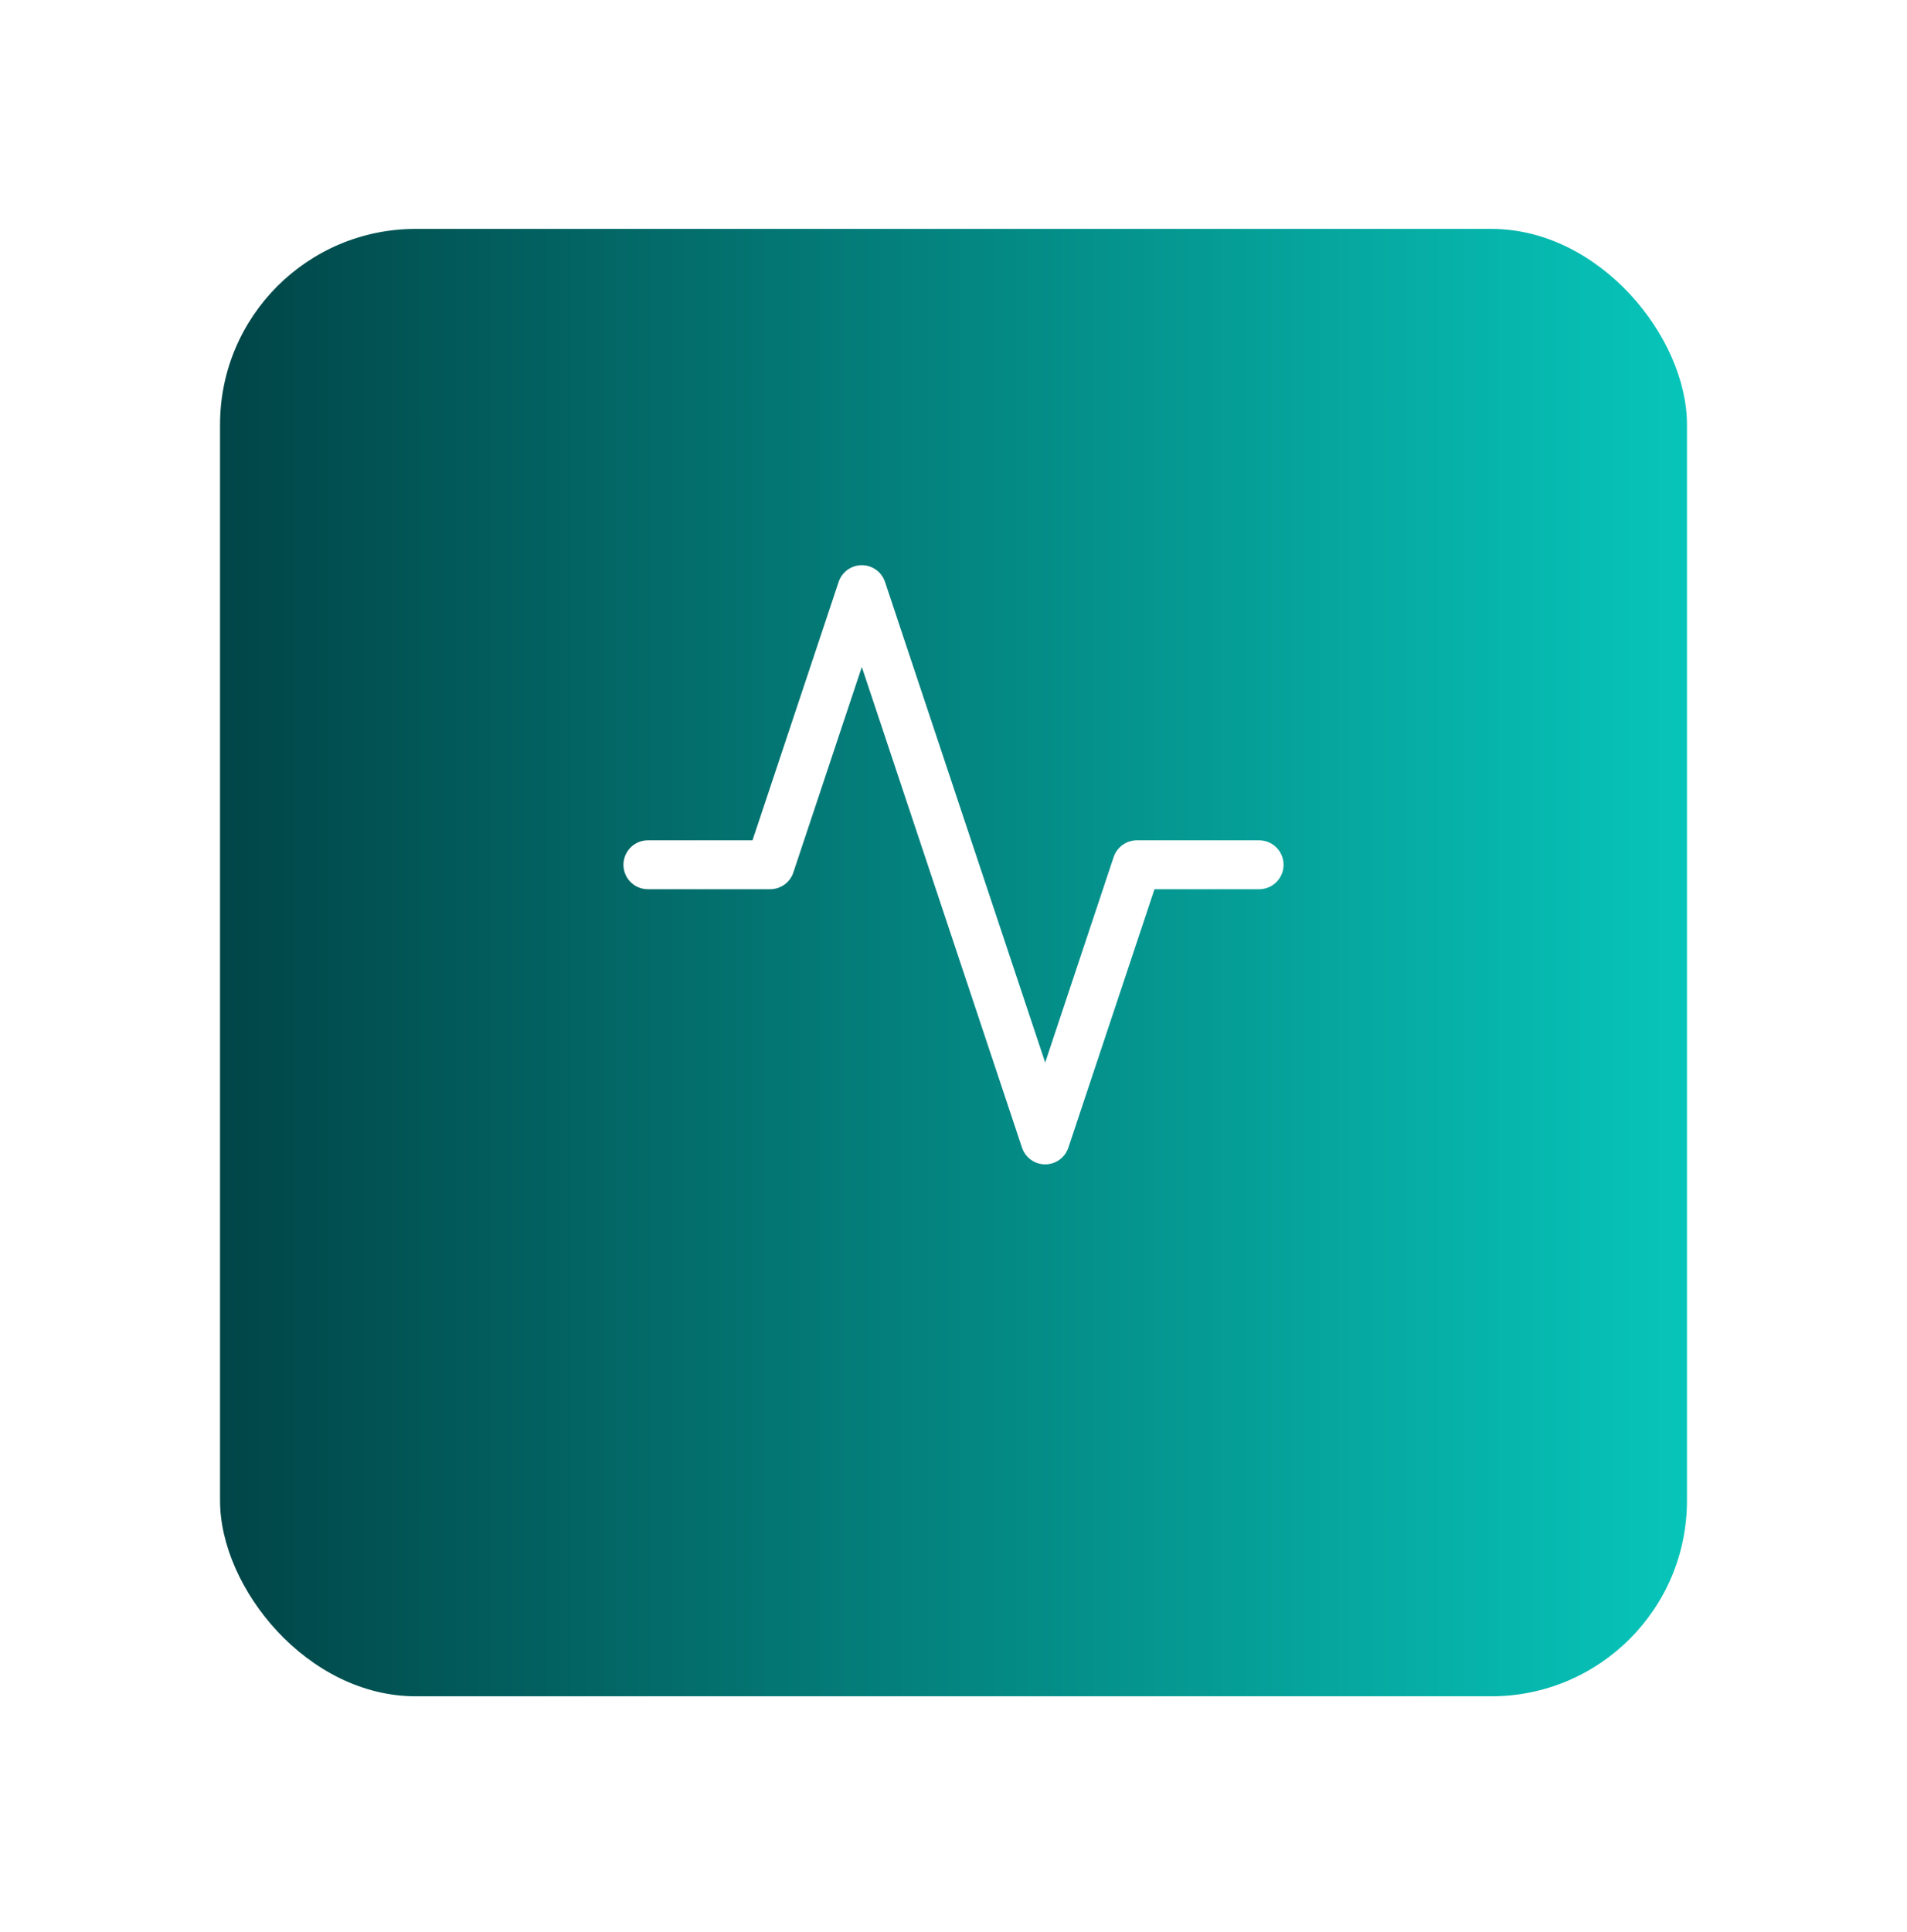
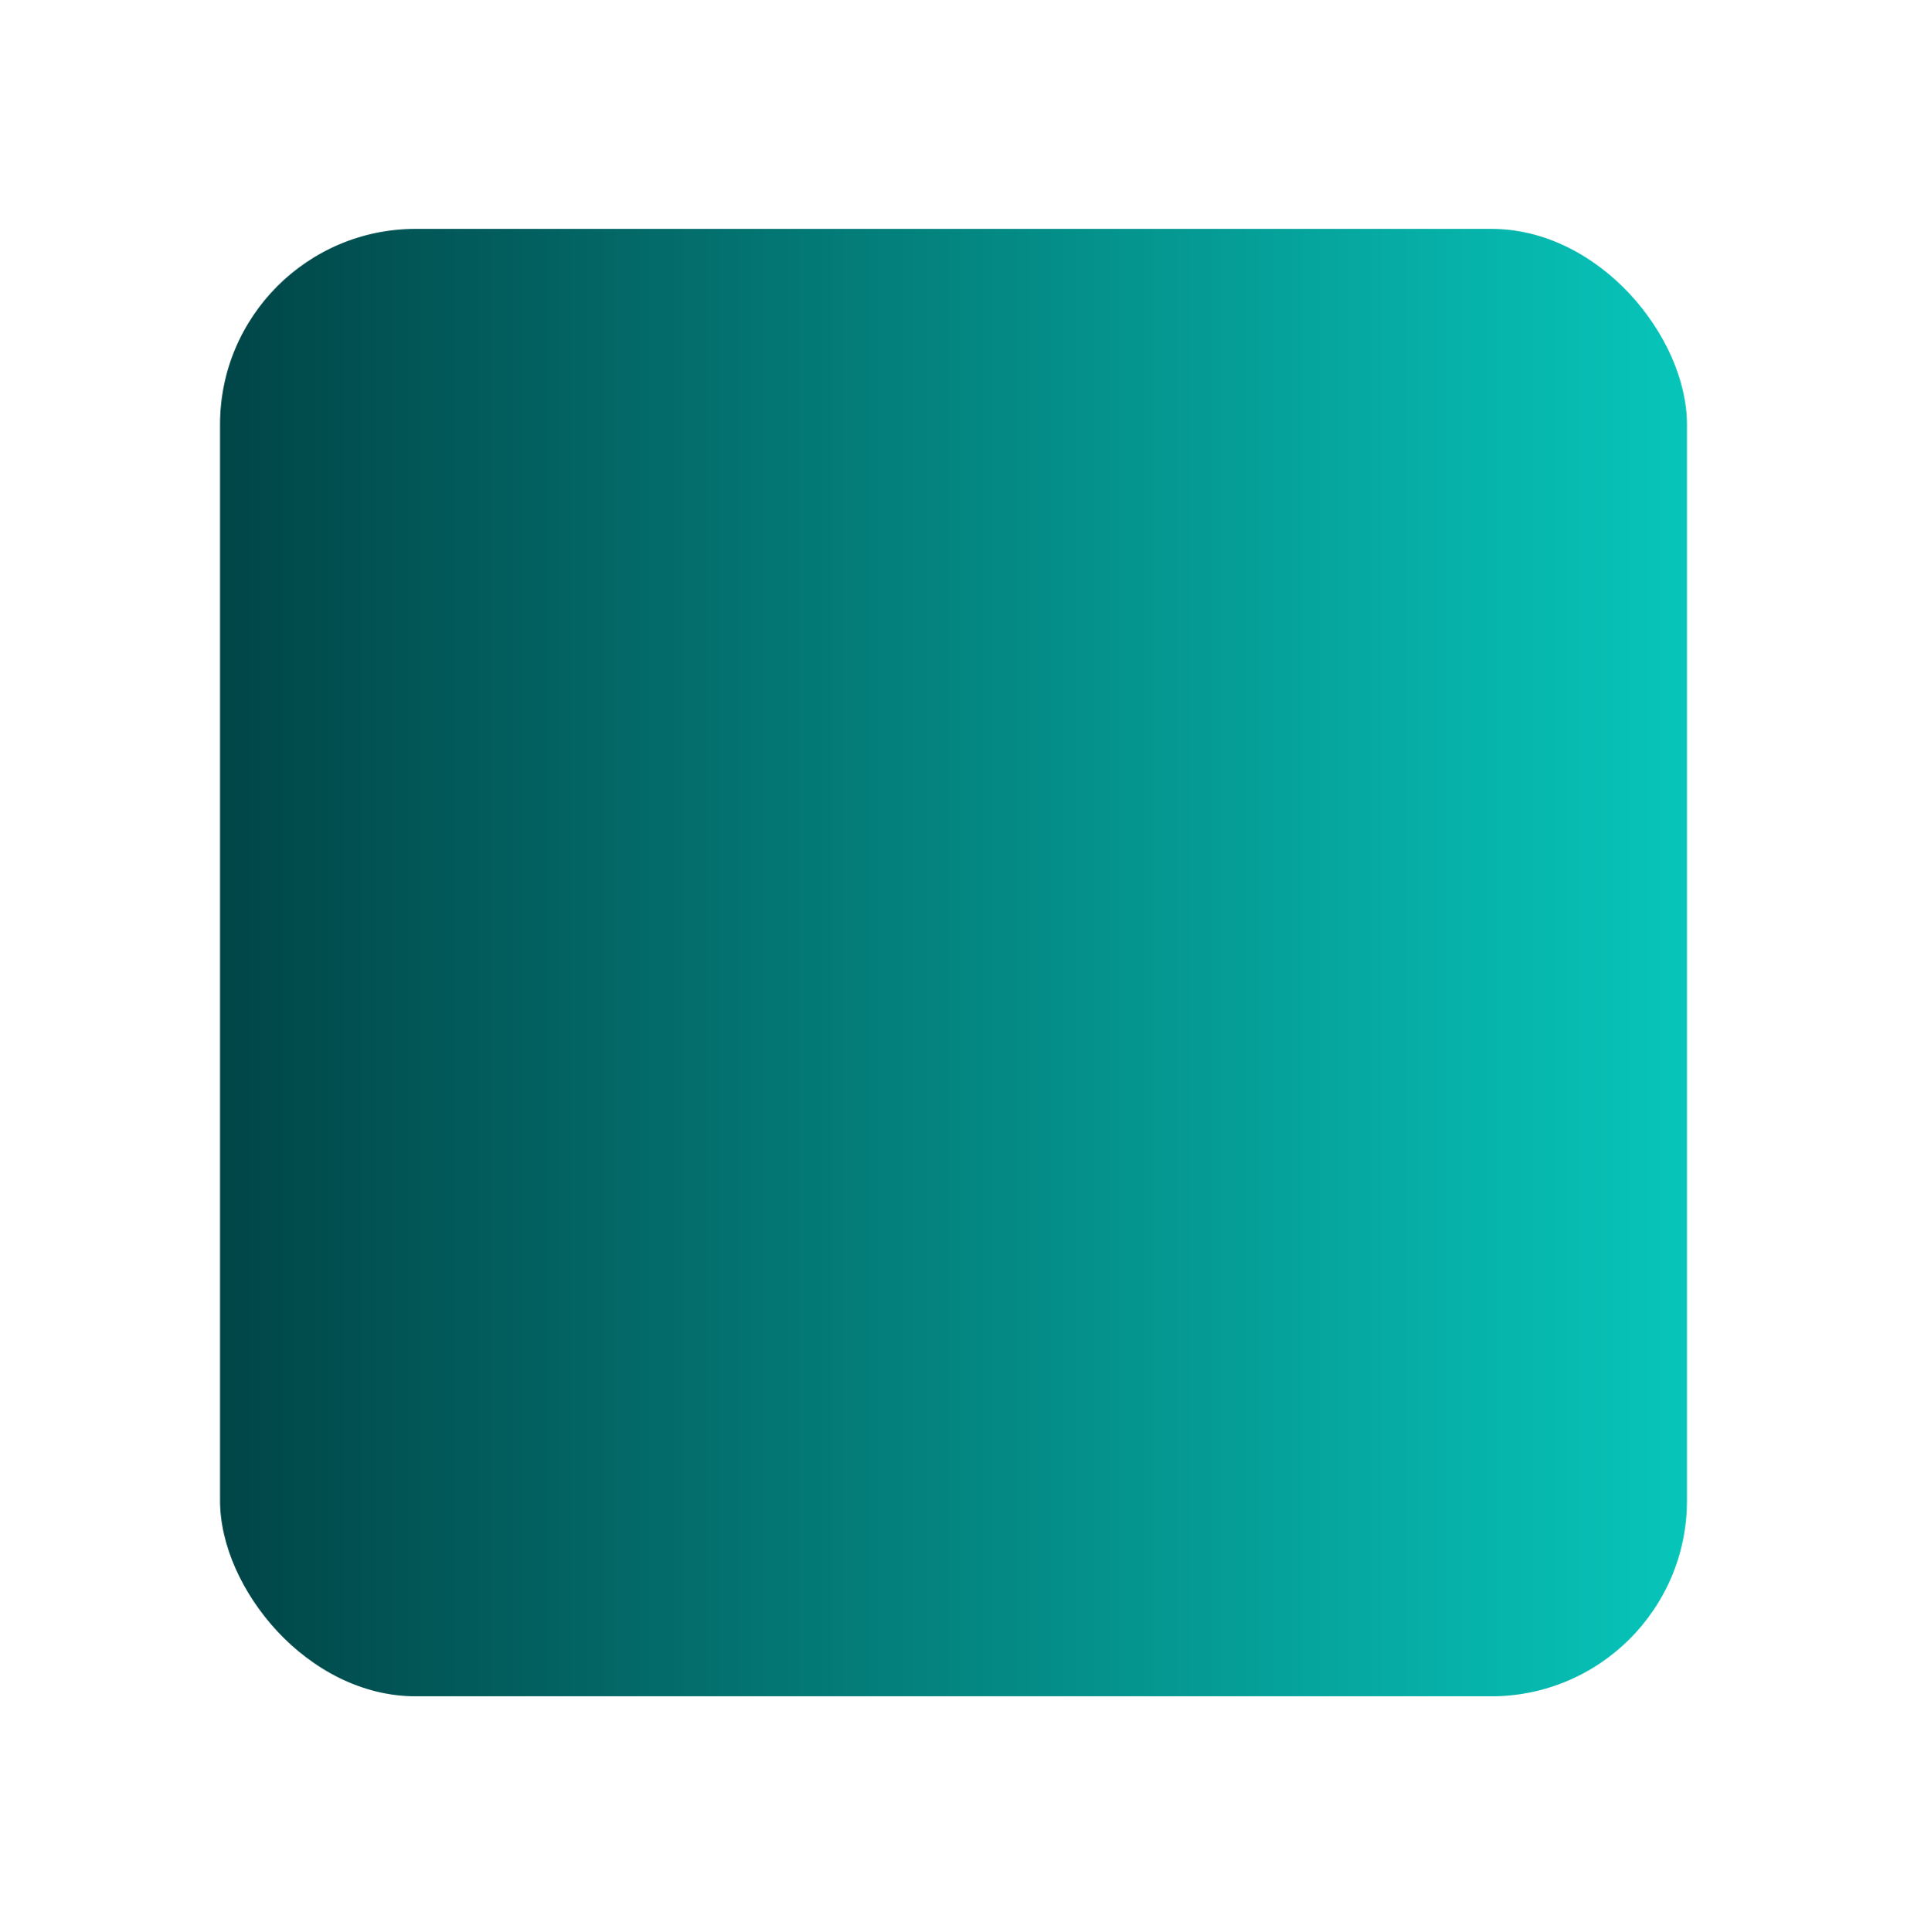
<svg xmlns="http://www.w3.org/2000/svg" width="78" height="79" viewBox="0 0 78 79" fill="none">
  <g filter="url(#filter0_d_535_3771)">
    <rect x="9" y="5.36" width="60" height="60" rx="8" fill="url(#paint0_linear_535_3771)" />
  </g>
-   <path d="M51.5 35.36H46.5L42.75 46.61L35.25 24.11L31.5 35.36H26.5" stroke="white" stroke-width="2" stroke-linecap="round" stroke-linejoin="round" />
  <defs>
    <filter id="filter0_d_535_3771" x="0" y="0.36" width="78" height="78" filterUnits="userSpaceOnUse" color-interpolation-filters="sRGB">
      <feFlood flood-opacity="0" result="BackgroundImageFix" />
      <feColorMatrix in="SourceAlpha" type="matrix" values="0 0 0 0 0 0 0 0 0 0 0 0 0 0 0 0 0 0 127 0" result="hardAlpha" />
      <feOffset dy="4" />
      <feGaussianBlur stdDeviation="4.5" />
      <feComposite in2="hardAlpha" operator="out" />
      <feColorMatrix type="matrix" values="0 0 0 0 0 0 0 0 0 0 0 0 0 0 0 0 0 0 0.05 0" />
      <feBlend mode="normal" in2="BackgroundImageFix" result="effect1_dropShadow_535_3771" />
      <feBlend mode="normal" in="SourceGraphic" in2="effect1_dropShadow_535_3771" result="shape" />
    </filter>
    <linearGradient id="paint0_linear_535_3771" x1="9" y1="5.36" x2="69" y2="5.36" gradientUnits="userSpaceOnUse">
      <stop stop-color="#014547" />
      <stop offset="1" stop-color="#07C5BA" />
    </linearGradient>
  </defs>
</svg>